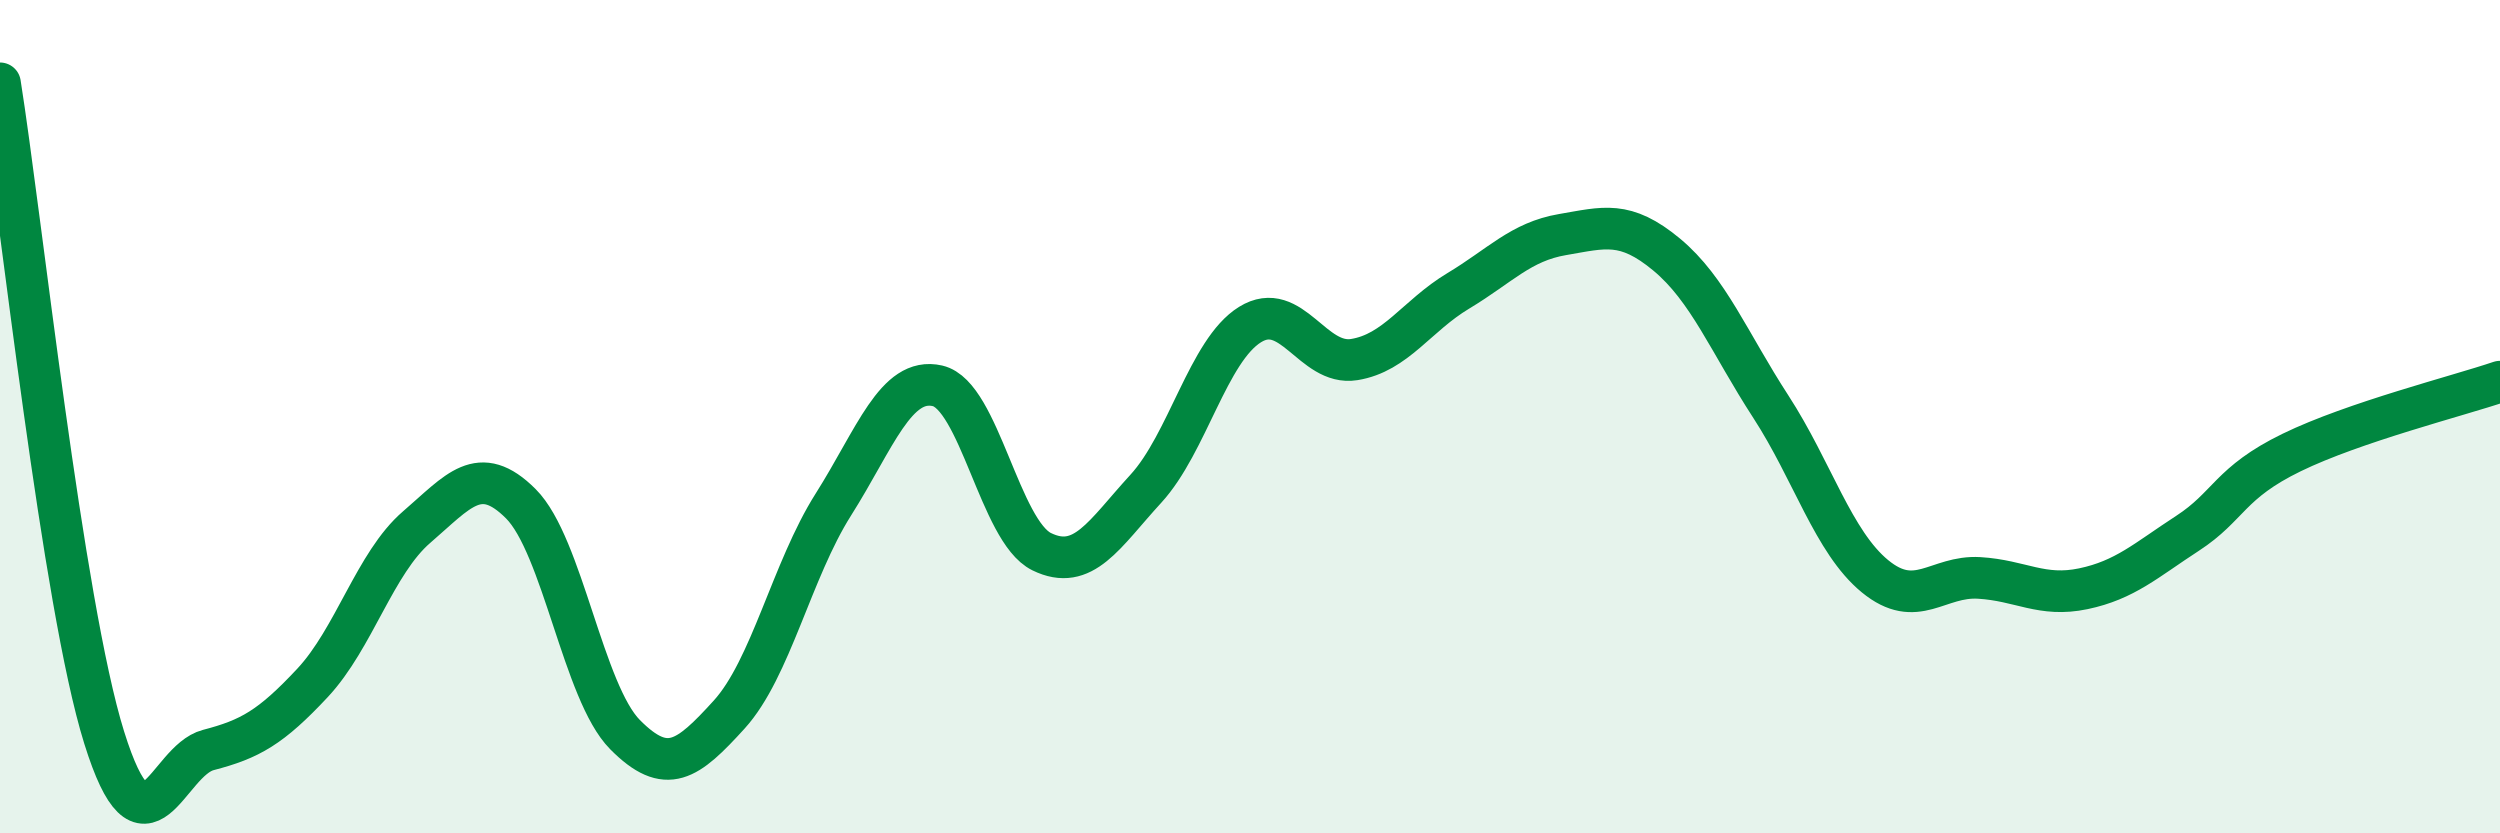
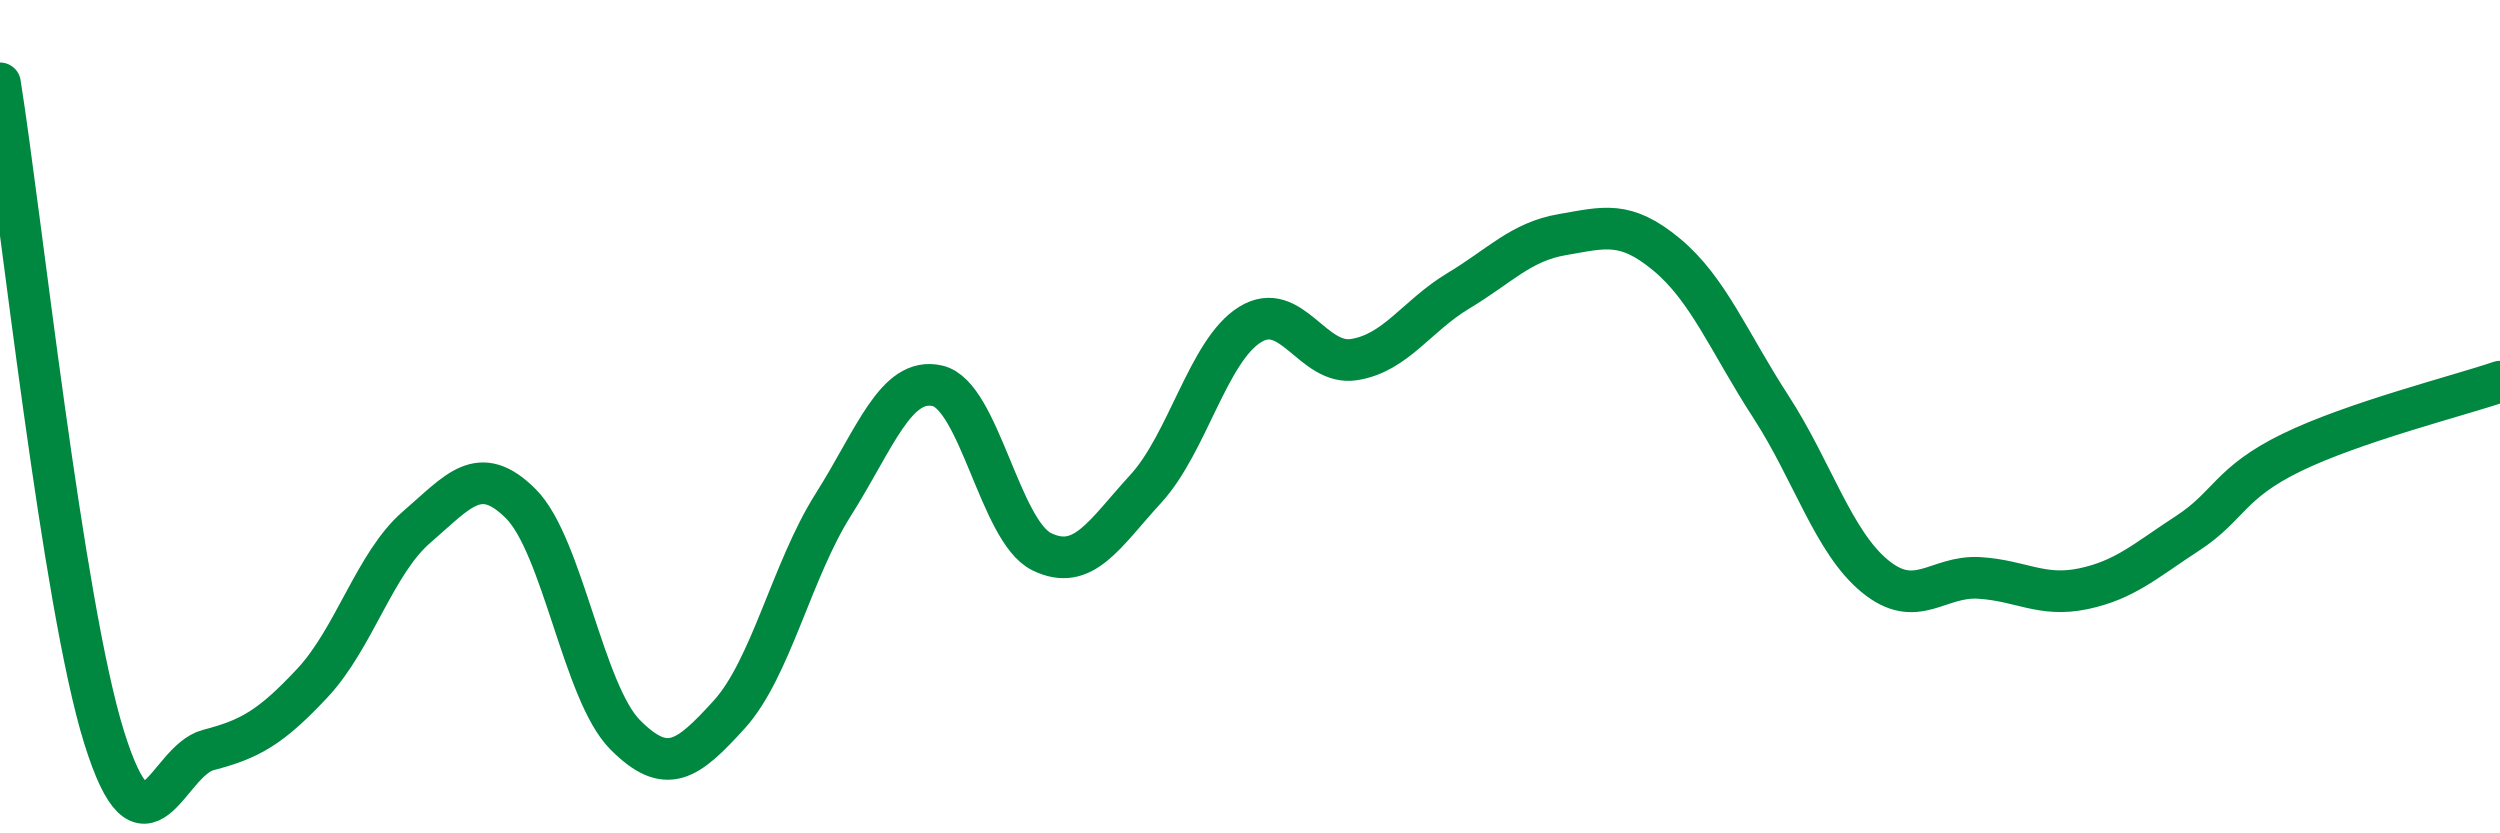
<svg xmlns="http://www.w3.org/2000/svg" width="60" height="20" viewBox="0 0 60 20">
-   <path d="M 0,2 C 0.5,5.14 1.5,14.5 2.5,17.7 C 3.5,20.9 4,18.26 5,18 C 6,17.74 6.5,17.46 7.5,16.39 C 8.5,15.32 9,13.51 10,12.65 C 11,11.79 11.5,11.09 12.5,12.09 C 13.5,13.09 14,16.62 15,17.63 C 16,18.64 16.5,18.25 17.5,17.15 C 18.5,16.05 19,13.69 20,12.11 C 21,10.53 21.5,9.03 22.5,9.26 C 23.5,9.49 24,12.75 25,13.24 C 26,13.73 26.5,12.82 27.5,11.73 C 28.5,10.64 29,8.41 30,7.79 C 31,7.17 31.5,8.79 32.5,8.63 C 33.5,8.47 34,7.58 35,6.98 C 36,6.38 36.5,5.8 37.5,5.63 C 38.5,5.46 39,5.28 40,6.11 C 41,6.94 41.5,8.22 42.5,9.76 C 43.5,11.3 44,13.01 45,13.83 C 46,14.65 46.5,13.81 47.5,13.87 C 48.5,13.93 49,14.34 50,14.13 C 51,13.92 51.5,13.45 52.5,12.8 C 53.5,12.15 53.5,11.59 55,10.86 C 56.5,10.13 59,9.5 60,9.16L60 20L0 20Z" fill="#008740" opacity="0.1" stroke-linecap="round" stroke-linejoin="round" />
  <path d="M 0,2 C 0.5,5.14 1.5,14.5 2.5,17.7 C 3.5,20.9 4,18.26 5,18 C 6,17.74 6.5,17.46 7.5,16.39 C 8.5,15.32 9,13.51 10,12.65 C 11,11.79 11.5,11.09 12.5,12.09 C 13.5,13.09 14,16.62 15,17.63 C 16,18.64 16.5,18.25 17.5,17.15 C 18.5,16.05 19,13.69 20,12.11 C 21,10.53 21.5,9.03 22.5,9.26 C 23.5,9.49 24,12.75 25,13.24 C 26,13.73 26.5,12.82 27.5,11.73 C 28.5,10.64 29,8.41 30,7.79 C 31,7.17 31.5,8.79 32.5,8.63 C 33.5,8.47 34,7.58 35,6.98 C 36,6.38 36.5,5.8 37.5,5.63 C 38.5,5.46 39,5.28 40,6.11 C 41,6.94 41.5,8.22 42.5,9.76 C 43.5,11.3 44,13.01 45,13.83 C 46,14.65 46.5,13.81 47.5,13.87 C 48.5,13.93 49,14.34 50,14.13 C 51,13.92 51.5,13.45 52.5,12.8 C 53.5,12.15 53.5,11.59 55,10.86 C 56.5,10.13 59,9.5 60,9.16" stroke="#008740" stroke-width="1" fill="none" stroke-linecap="round" stroke-linejoin="round" />
</svg>